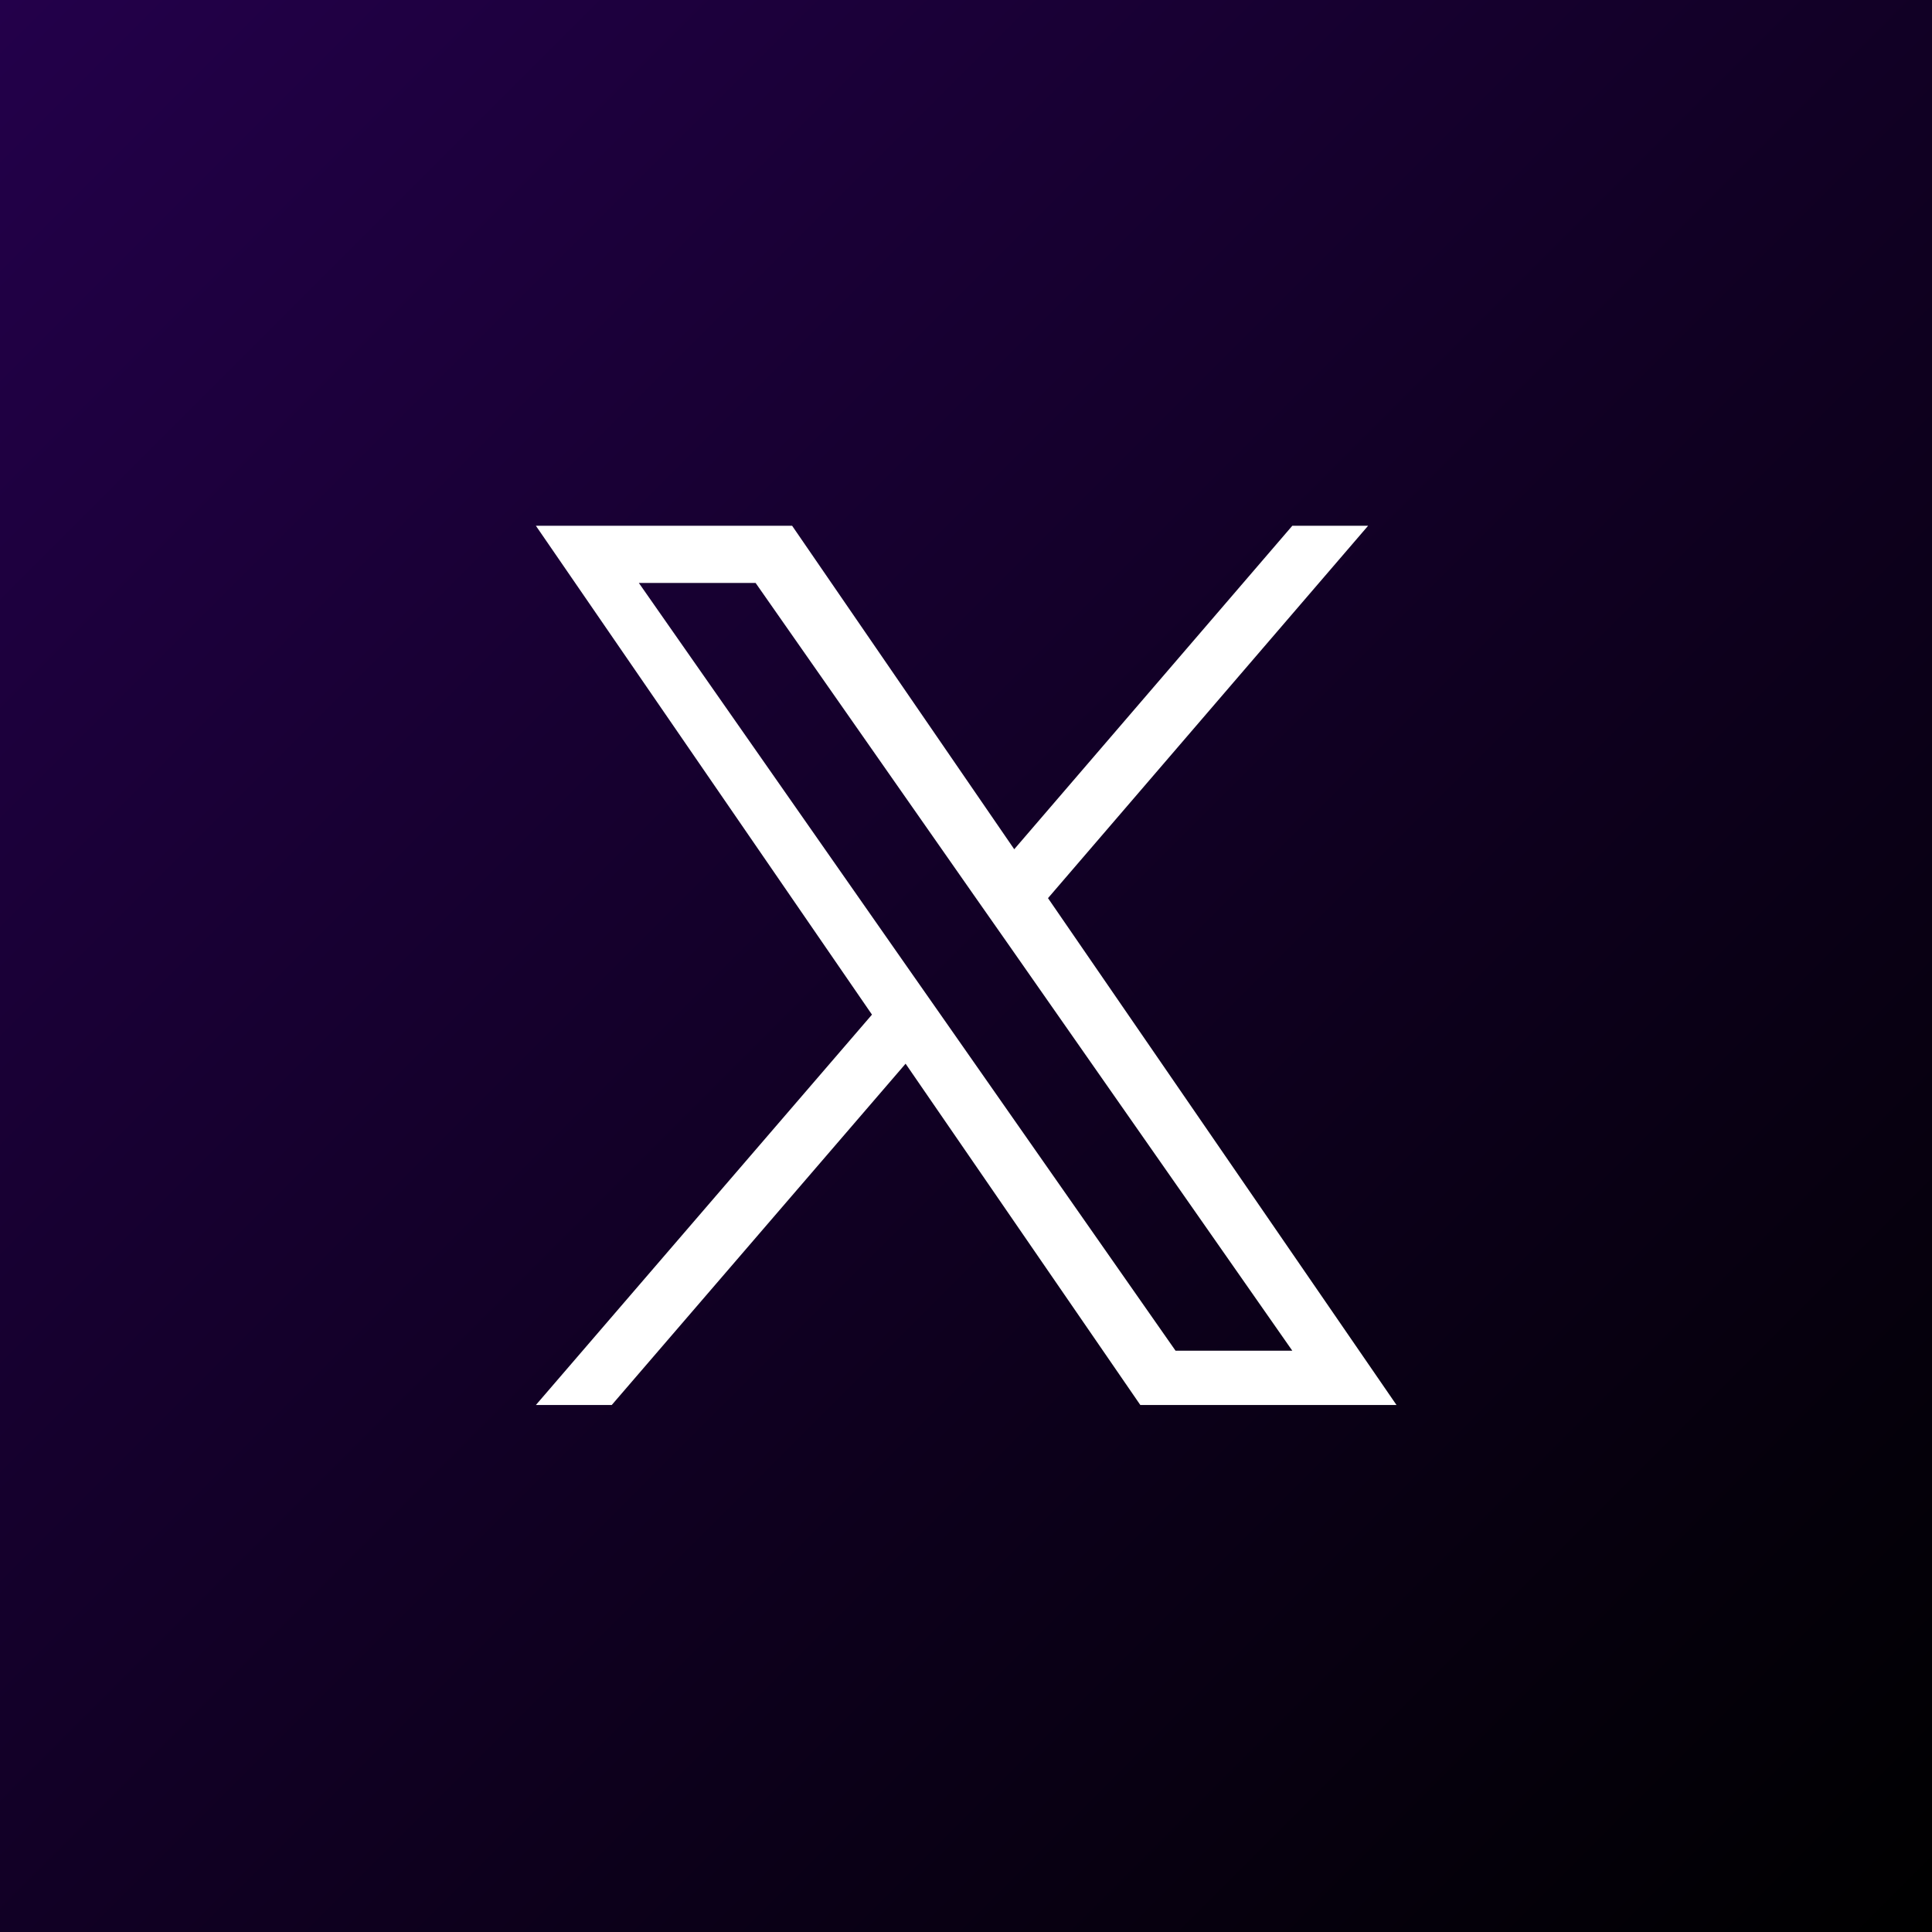
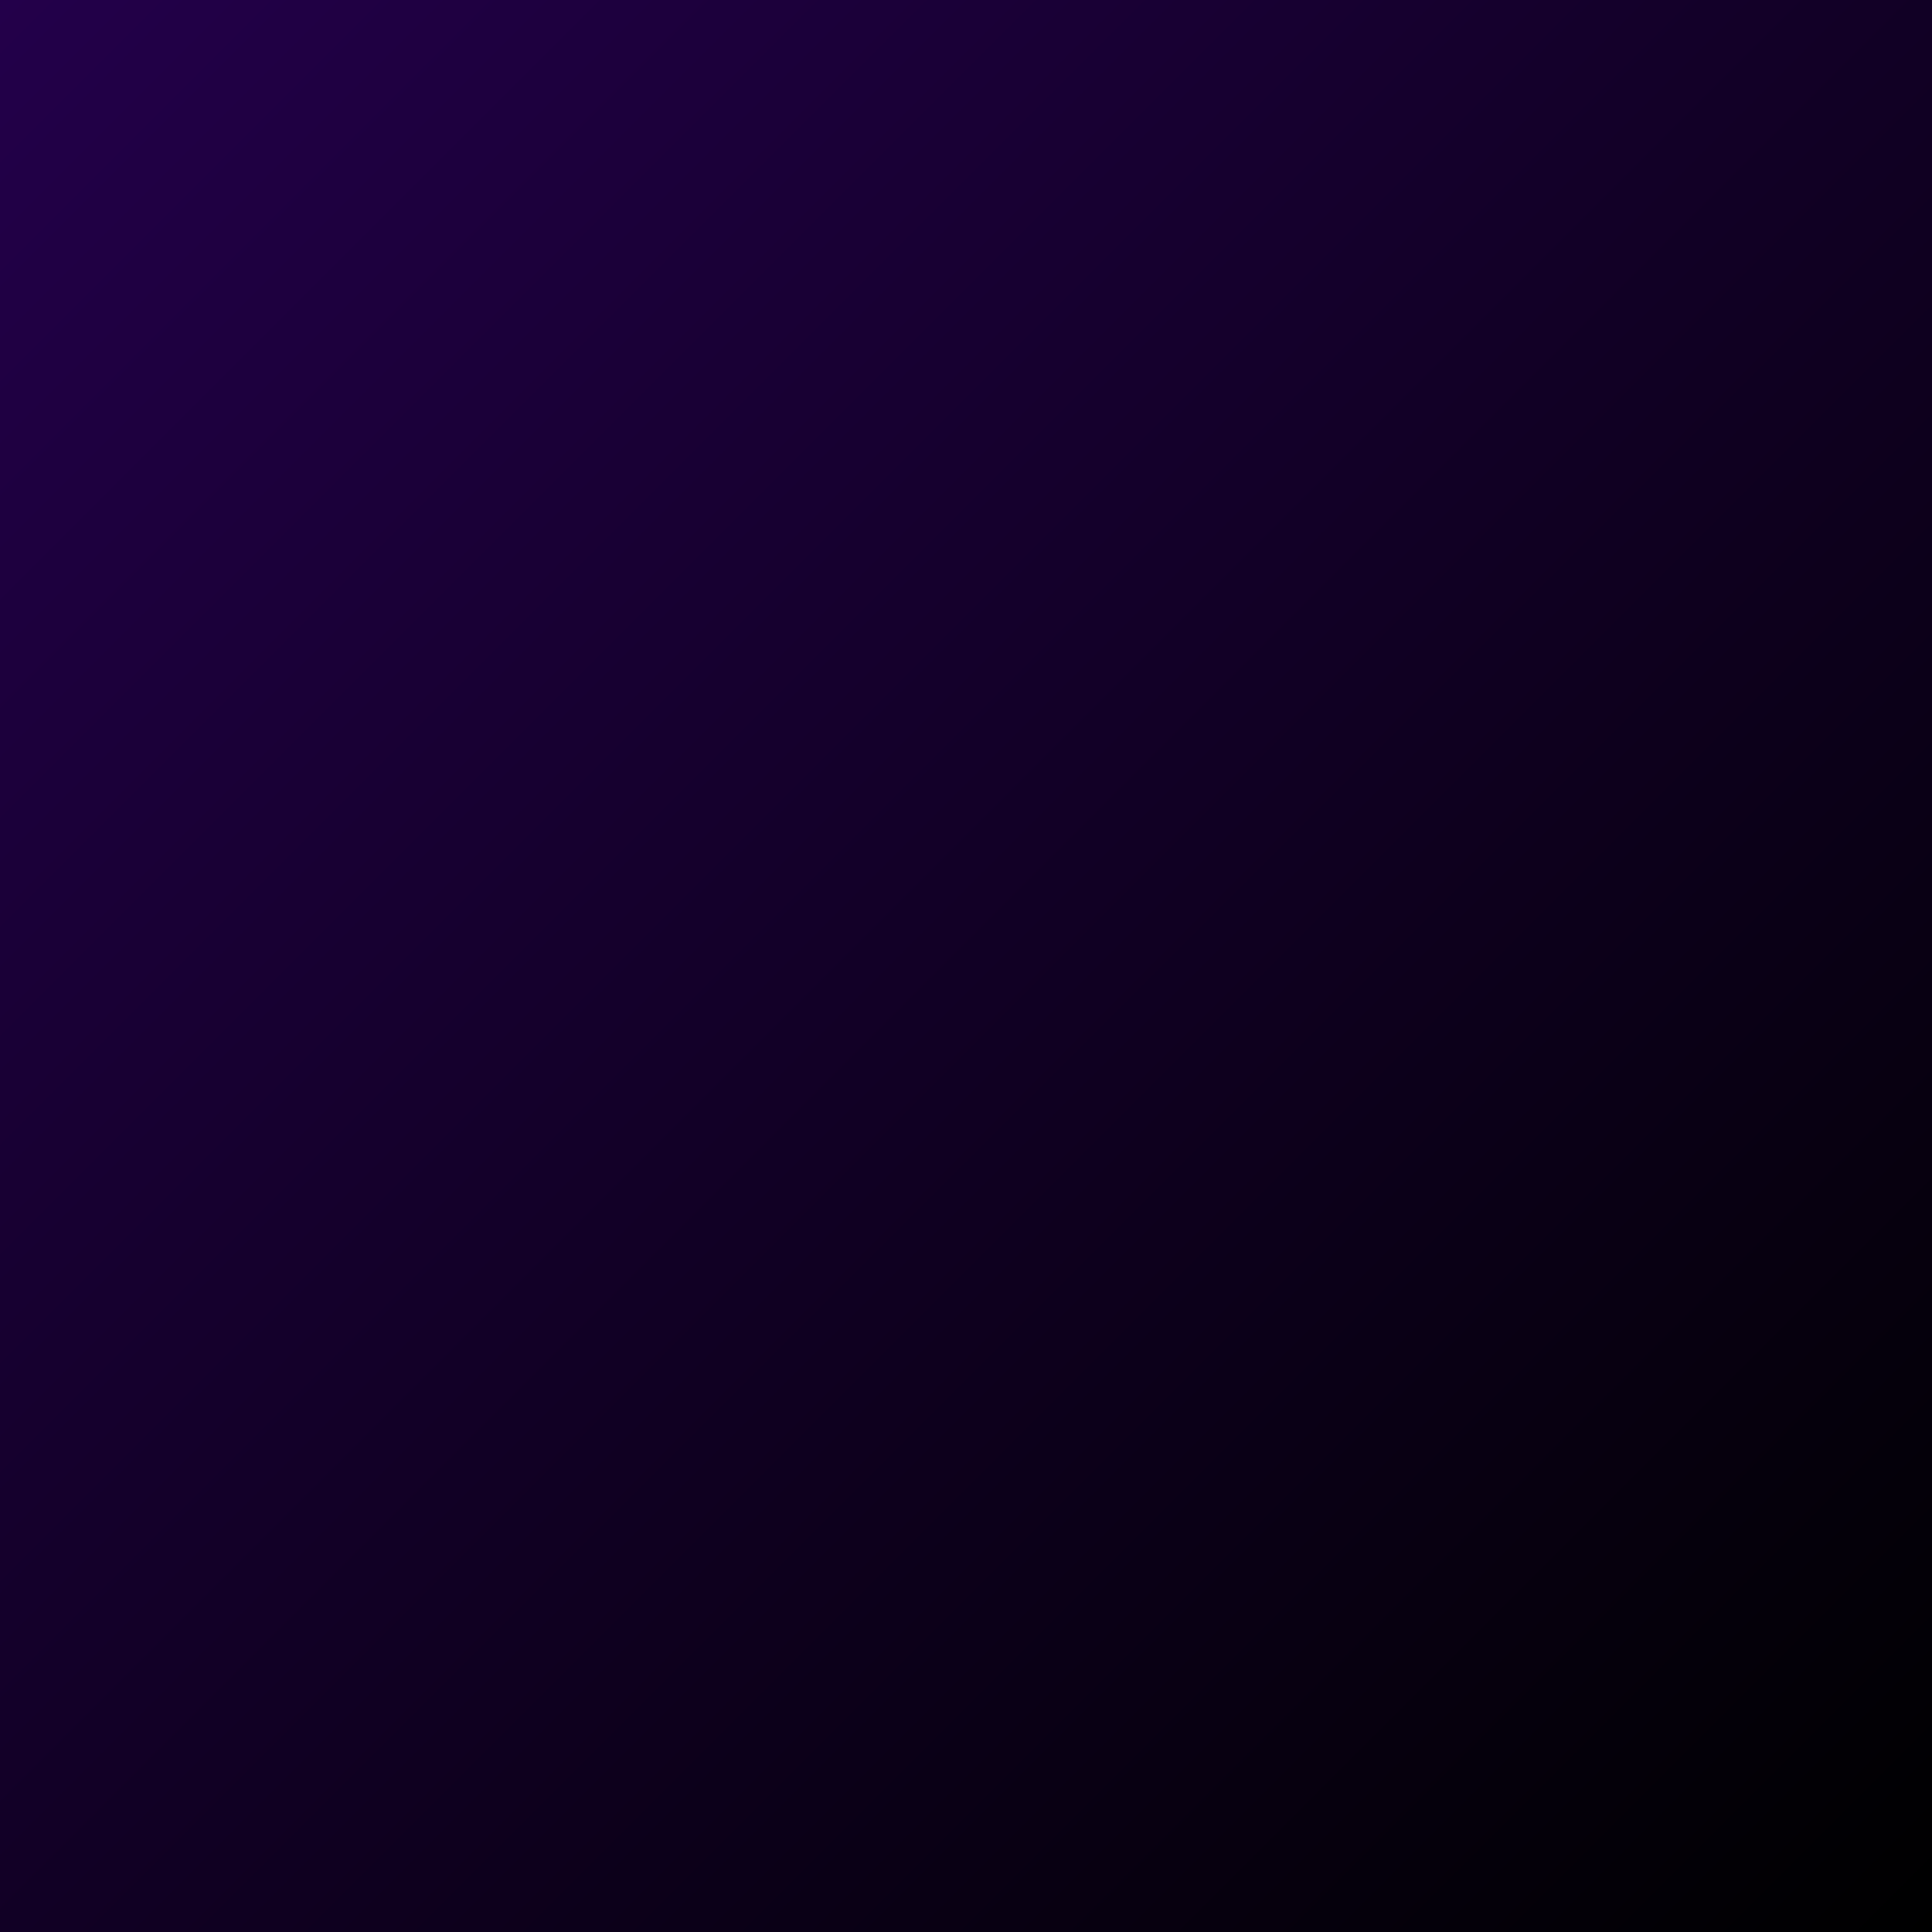
<svg xmlns="http://www.w3.org/2000/svg" width="30" height="30" viewBox="0 0 30 30" fill="none">
  <rect x="0" y="0" width="30" height="30" fill="#808080" stroke="none" />
  <path d="M30 0H0V30H30V0Z" fill="url(#paint0_linear_32_236)" />
-   <path d="M16.271 13.949L21.244 8.164H20.067L15.749 13.187L12.3 8.164H8.321L13.54 15.755L8.321 21.817H9.499L14.062 16.517L17.707 21.817H21.685L16.271 13.943V13.949ZM14.654 15.825L14.125 15.069L9.92 9.052H11.733L15.126 13.905L15.655 14.66L20.067 20.974H18.254L14.654 15.825Z" fill="white" />
  <defs>
    <linearGradient id="paint0_linear_32_236" x1="0" y1="0" x2="30" y2="30" gradientUnits="userSpaceOnUse">
      <stop stop-color="#23004A" />
      <stop offset="0.96" stop-color="#010003" />
      <stop offset="1" />
    </linearGradient>
  </defs>
</svg>